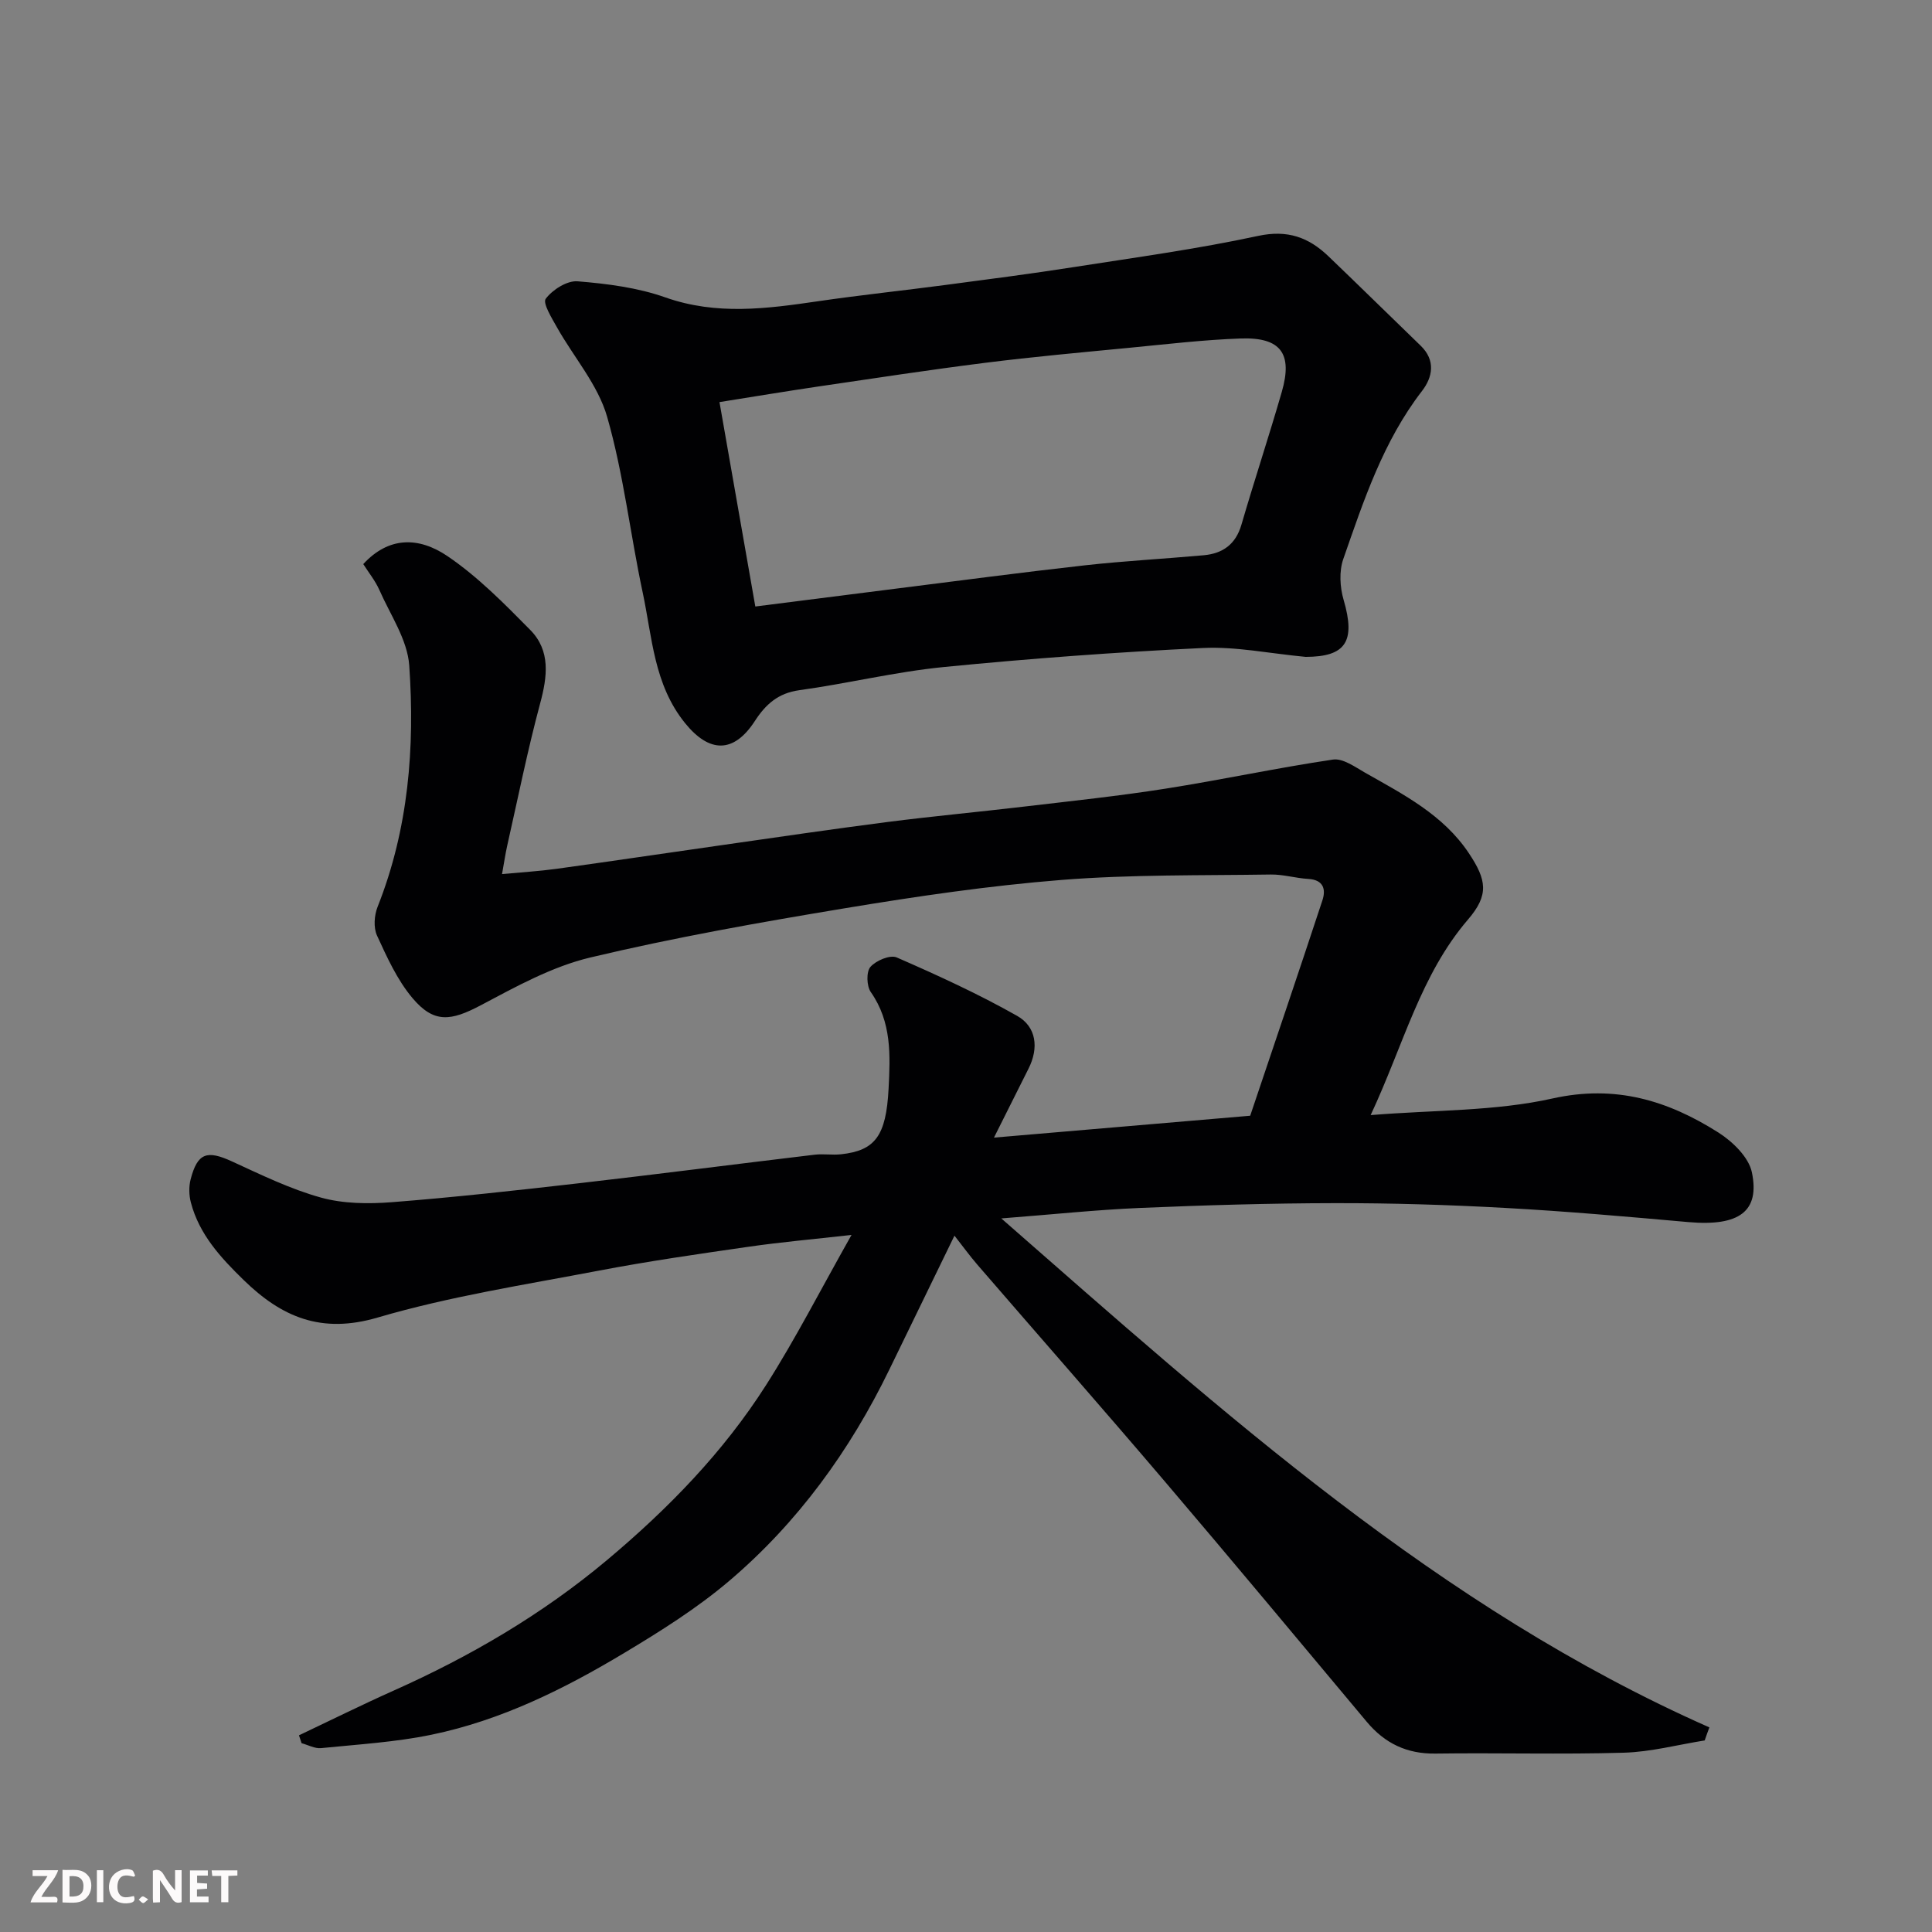
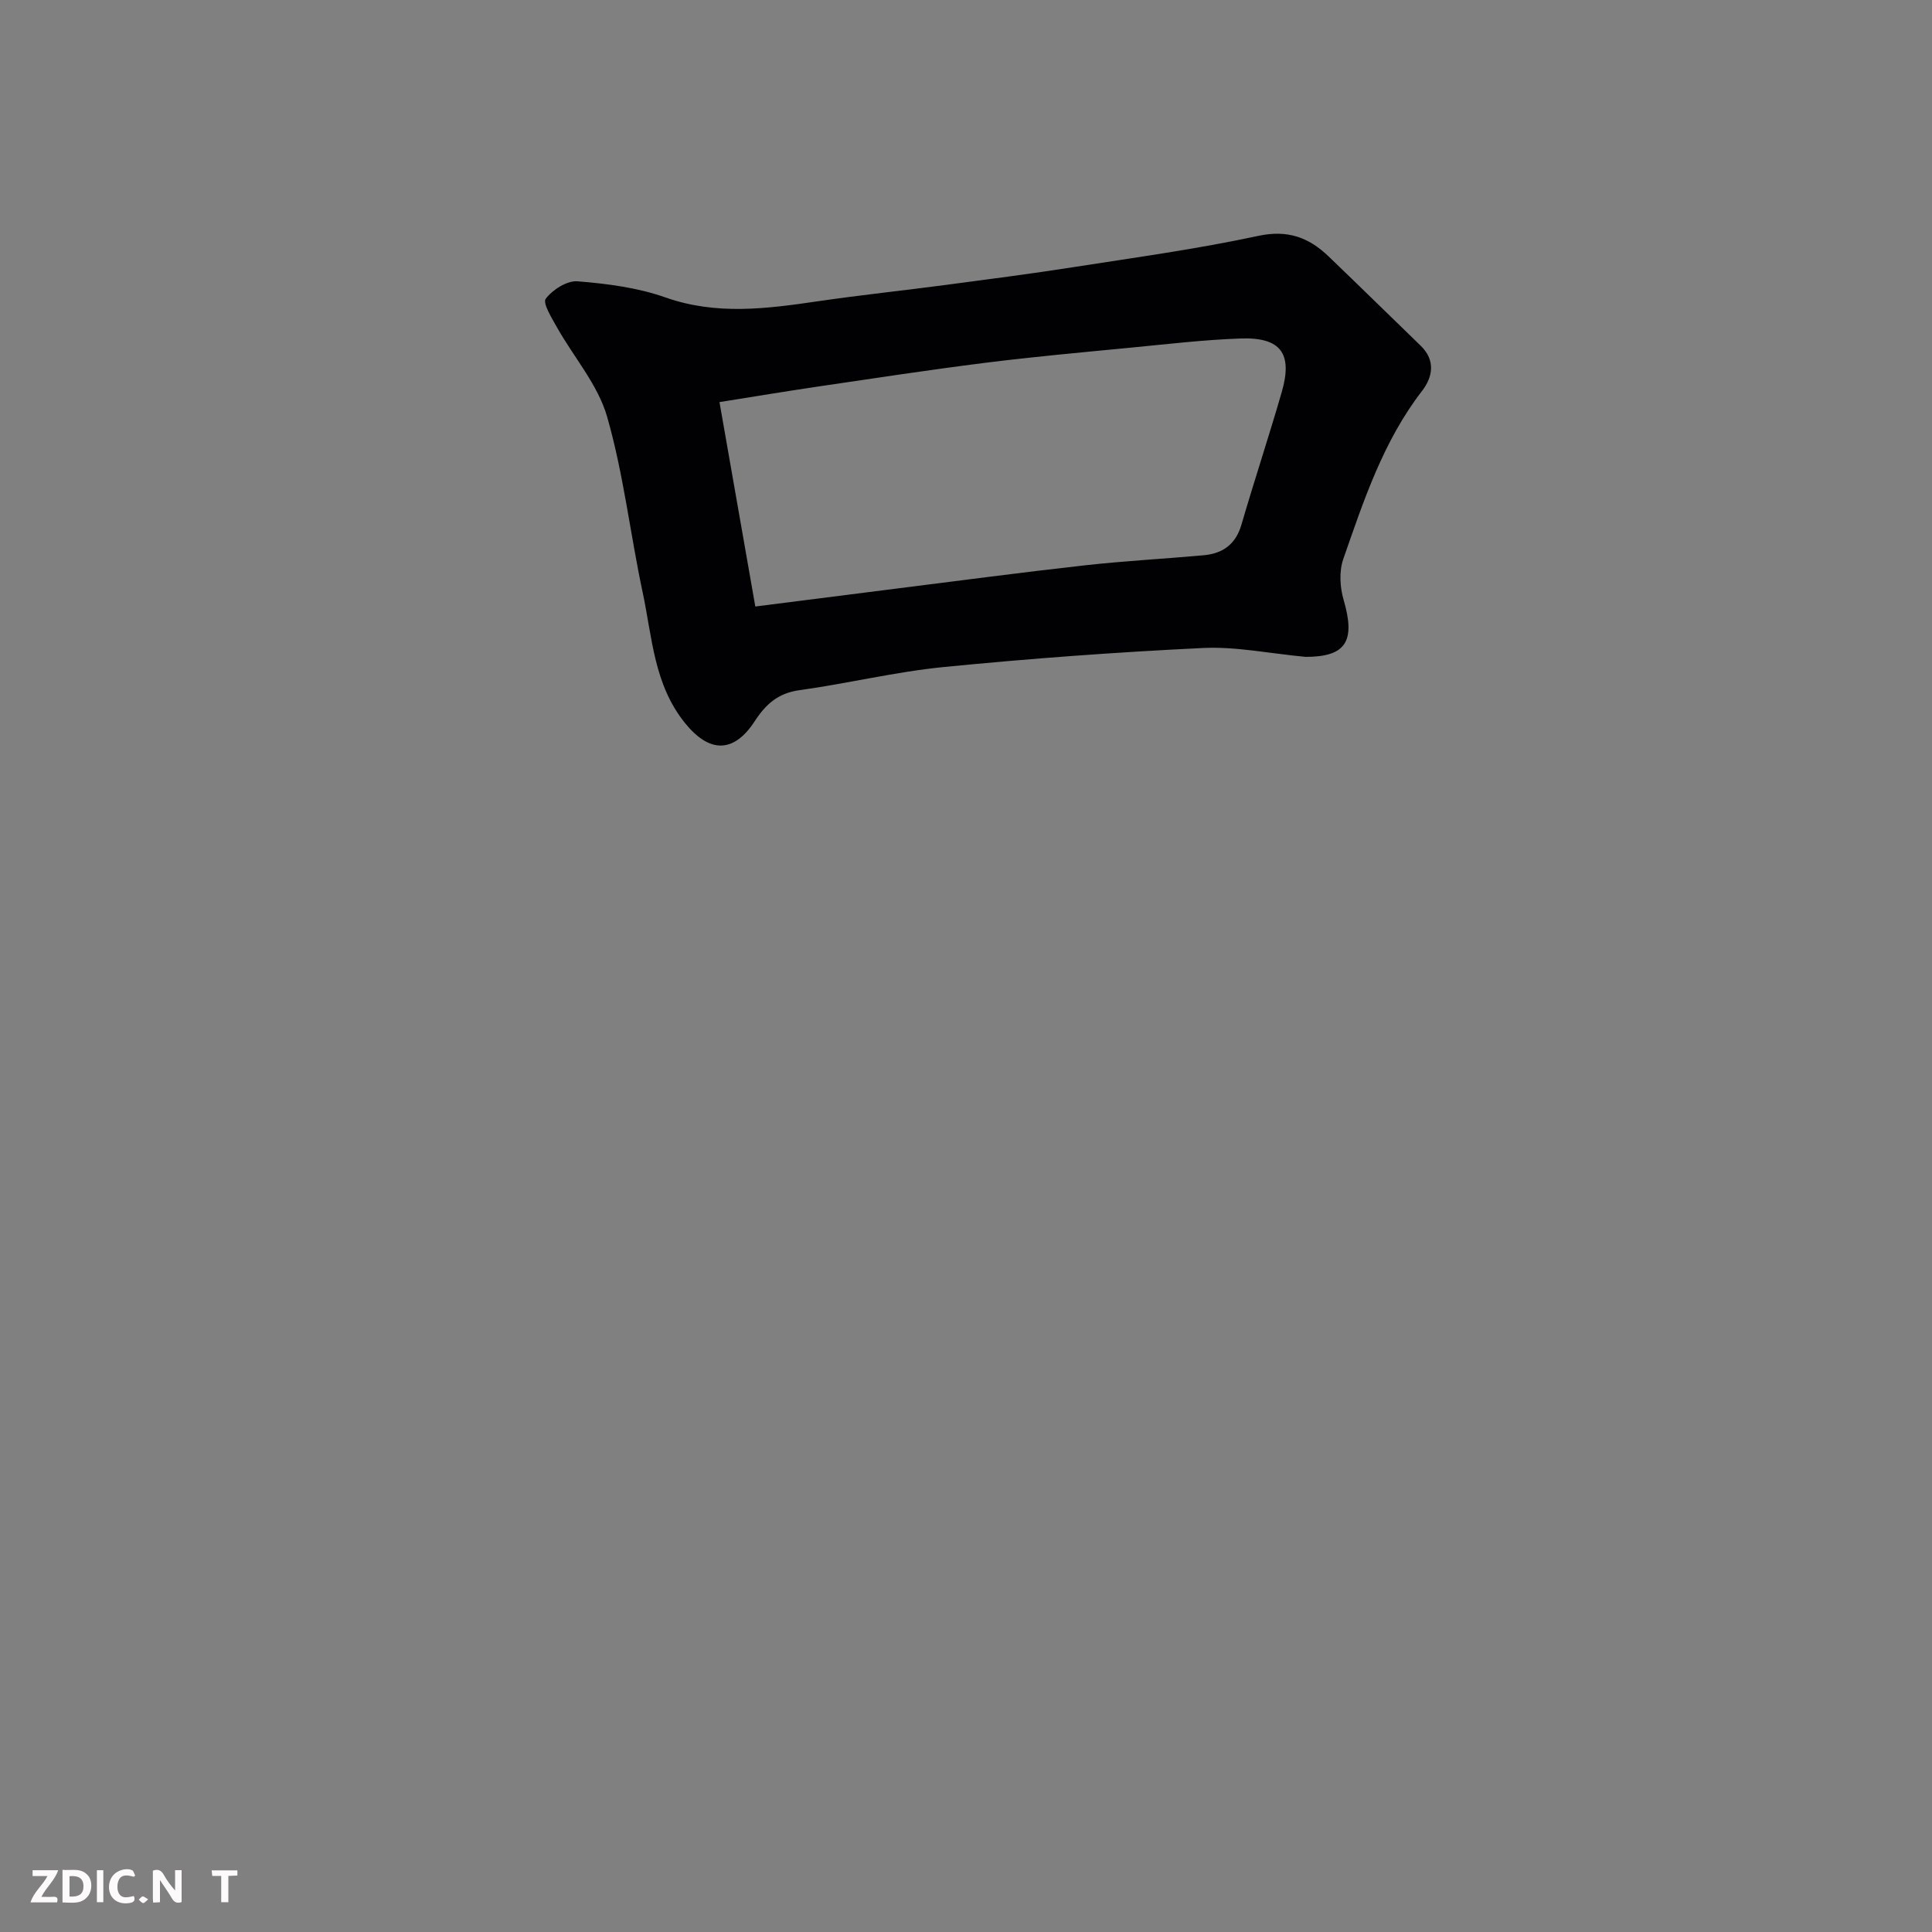
<svg xmlns="http://www.w3.org/2000/svg" enable-background="new 0 0 400 400" viewBox="0 0 400 400">
  <rect x="0" y="0" width="400" height="400" fill="#808080" stroke="none" />
-   <path d="m352.94 360.34c-5.59.89-11.16 2.38-16.77 2.54-12.99.38-26 0-38.99.18-5.92.08-10.47-2.12-14.2-6.57-13.92-16.63-27.79-33.3-41.85-49.81-12.81-15.04-25.85-29.88-38.76-44.82-1.59-1.84-3.02-3.82-4.76-6.03-4.65 9.57-9.07 18.64-13.48 27.72-8.15 16.77-18.93 31.66-33.12 43.73-6.67 5.67-14.22 10.42-21.76 14.94-12.47 7.49-25.53 13.96-39.89 16.93-7.5 1.55-15.24 2.01-22.88 2.78-1.3.13-2.69-.66-4.04-1.02-.18-.54-.36-1.09-.54-1.63 6.52-3.09 12.98-6.3 19.56-9.24 15.9-7.1 30.76-15.77 44.19-27.02 12.68-10.63 24.09-22.34 32.96-36.26 6.11-9.59 11.3-19.77 17.69-31.08-8.19.92-14.79 1.5-21.33 2.45-10.34 1.49-20.7 2.98-30.97 4.94-15.35 2.93-30.9 5.33-45.84 9.72-11.65 3.42-19.84-.1-27.71-7.77-4.76-4.64-9.2-9.44-10.93-16.05-.4-1.51-.44-3.3-.05-4.81 1.43-5.48 3.38-6.08 8.56-3.7 6.02 2.76 12.06 5.72 18.4 7.48 4.65 1.29 9.84 1.34 14.71.96 12.93-1.01 25.82-2.44 38.71-3.92 16.28-1.87 32.53-3.97 48.8-5.91 1.81-.22 3.68.11 5.49-.09 7.04-.77 9.32-3.79 9.83-13.54.36-6.92.67-13.84-3.68-20.04-.87-1.24-.96-4.2-.08-5.21 1.15-1.32 4.09-2.56 5.45-1.96 8.46 3.69 16.89 7.55 24.92 12.09 4 2.26 4.53 6.63 2.37 10.92-2.2 4.37-4.38 8.74-7.16 14.29 18.11-1.55 35.23-3.01 53.05-4.53 4.97-14.77 10.03-29.66 14.95-44.59.77-2.34.19-4.26-2.94-4.44-2.6-.15-5.18-.95-7.77-.91-14.44.22-28.92-.02-43.29 1.12-14.99 1.19-29.93 3.39-44.78 5.85-17.68 2.93-35.37 6.06-52.8 10.21-7.9 1.88-15.37 6.02-22.65 9.88-6.22 3.29-9.72 3.8-14.17-1.49-3.15-3.74-5.27-8.44-7.34-12.95-.75-1.64-.57-4.19.13-5.94 6.4-16.12 7.73-32.98 6.55-49.95-.37-5.34-3.92-10.49-6.19-15.65-.85-1.92-2.22-3.6-3.33-5.35 5.24-5.7 11.44-5.72 17.45-1.64 6.28 4.26 11.75 9.83 17.12 15.27 4.25 4.31 3.55 9.65 2.05 15.22-2.61 9.71-4.59 19.59-6.81 29.41-.39 1.73-.64 3.5-1.08 5.92 3.95-.37 7.64-.59 11.29-1.09 11.34-1.57 22.65-3.26 33.98-4.87 11.5-1.64 22.98-3.34 34.5-4.82 9.44-1.21 18.92-2.08 28.37-3.2 9.76-1.15 19.54-2.18 29.24-3.71 11.58-1.82 23.06-4.3 34.66-6.02 2.05-.3 4.55 1.52 6.65 2.72 7.95 4.51 16.17 8.71 21.47 16.65 3.71 5.56 4.21 8.65-.15 13.73-9.85 11.47-13.33 25.88-20.17 40.51 13.26-1.08 25.78-.79 37.64-3.44 13.05-2.91 23.89.42 34.34 7.04 2.95 1.87 6.3 5.11 6.95 8.25 1.67 8.06-2.58 11.23-13.16 10.3-12.62-1.12-25.25-2.24-37.9-2.93-11.75-.65-23.53-1.01-35.3-.99-13.43.02-26.88.42-40.3.99-9.13.39-18.24 1.36-28.74 2.17 46.08 40.33 90.61 80.6 146.6 105.38-.34.88-.66 1.79-.97 2.7z" fill="#010103" />
  <path d="m270.33 136c-7.54-.71-14.45-2.17-21.26-1.84-17.91.86-35.81 2.18-53.66 3.94-10.04.99-19.92 3.42-29.93 4.8-4.38.6-6.96 2.93-9.19 6.37-4.41 6.8-9.46 6.61-14.45.45-6.48-8-6.8-17.78-8.78-27.06-2.58-12.1-3.96-24.52-7.36-36.37-1.89-6.61-6.89-12.31-10.37-18.49-1.08-1.93-3.02-5.05-2.34-5.95 1.41-1.87 4.4-3.78 6.58-3.61 6.13.5 12.44 1.3 18.2 3.34 10.59 3.73 21 2.34 31.59.79 8.74-1.28 17.54-2.2 26.3-3.36 8.91-1.18 17.83-2.33 26.71-3.72 12.74-1.99 25.53-3.74 38.12-6.45 6.09-1.31 10.45.3 14.53 4.2 6.41 6.14 12.73 12.36 19.11 18.53 3.16 3.05 2.48 6.53.28 9.38-8.04 10.42-12.07 22.67-16.3 34.8-.88 2.52-.7 5.81.07 8.44 2.53 8.64.44 11.79-7.85 11.81zm-113.95-10.43c9.73-1.23 19.27-2.46 28.82-3.66 13.15-1.65 26.28-3.4 39.45-4.87 8.17-.91 16.39-1.34 24.57-2.08 3.93-.36 6.61-2.25 7.8-6.31 2.68-9.2 5.7-18.3 8.36-27.51 2.3-7.95-.21-11.35-8.51-11.06-7.71.27-15.4 1.19-23.08 1.93-9.96.96-19.93 1.86-29.85 3.11-11.51 1.45-22.97 3.2-34.45 4.89-6.84 1.01-13.67 2.15-20.53 3.24 2.57 14.68 5.02 28.62 7.42 42.32z" fill="#010103" />
  <g fill="#fcfafa">
    <path d="m37.59 393.81c-.92.31-1.52.05-2-.78-.7-1.2-1.52-2.34-2.47-3.78v4.59c-.55.03-.95.05-1.41.07-.03-.37-.06-.64-.06-.91 0-1.91 0-3.81 0-5.7 1.13-.41 1.77-.03 2.29.91.62 1.11 1.38 2.14 2.31 3.19v-4.2h1.35v6.61z" />
    <path d="m12.94 393.88v-6.75c1.9.19 3.93-.54 5.37 1.29.8 1.01.78 2.88.03 3.97-1.37 1.97-3.4 1.51-5.4 1.49m1.45-1.22c2.04.12 2.92-.58 2.89-2.21-.03-1.51-.98-2.19-2.89-2z" />
    <path d="m11.81 393.87h-5.49c.68-2.18 2.47-3.48 3.51-5.45h-3.08v-1.21h5.29c-.71 2.13-2.44 3.48-3.47 5.51.86 0 1.63.04 2.39-.01.79-.05 1.14.21.85 1.16" />
-     <path d="m39.33 393.86v-6.61h3.7v1.07h-2.22v1.52c.68.04 1.34.09 2.07.13v1.07c-.72.05-1.38.09-2.1.14v1.48h2.4v1.19h-3.84z" />
    <path d="m27.71 388.56c-1.15-.3-2.46-.61-3.1.64-.37.73-.41 1.93-.06 2.67.63 1.35 1.99.93 3.17.68.35.94-.01 1.32-.93 1.46-1.62.25-3.05-.27-3.76-1.48-.73-1.24-.6-3.03.31-4.17.88-1.11 2.71-1.7 4-1.16.32.13.44.74.65 1.12-.1.08-.19.16-.28.24" />
    <path d="m49.15 387.24v1.07c-.59.02-1.17.05-1.87.08v5.44h-1.48v-5.44h-1.85c-.05-.4-.08-.73-.13-1.15z" />
    <path d="m20.06 387.21h1.33v6.62h-1.33z" />
    <path d="m30.68 393.25c-.49.38-.8.79-1.05.76-.32-.05-.6-.45-.9-.7.26-.24.51-.64.8-.67.29-.04.62.3 1.15.61" />
  </g>
</svg>